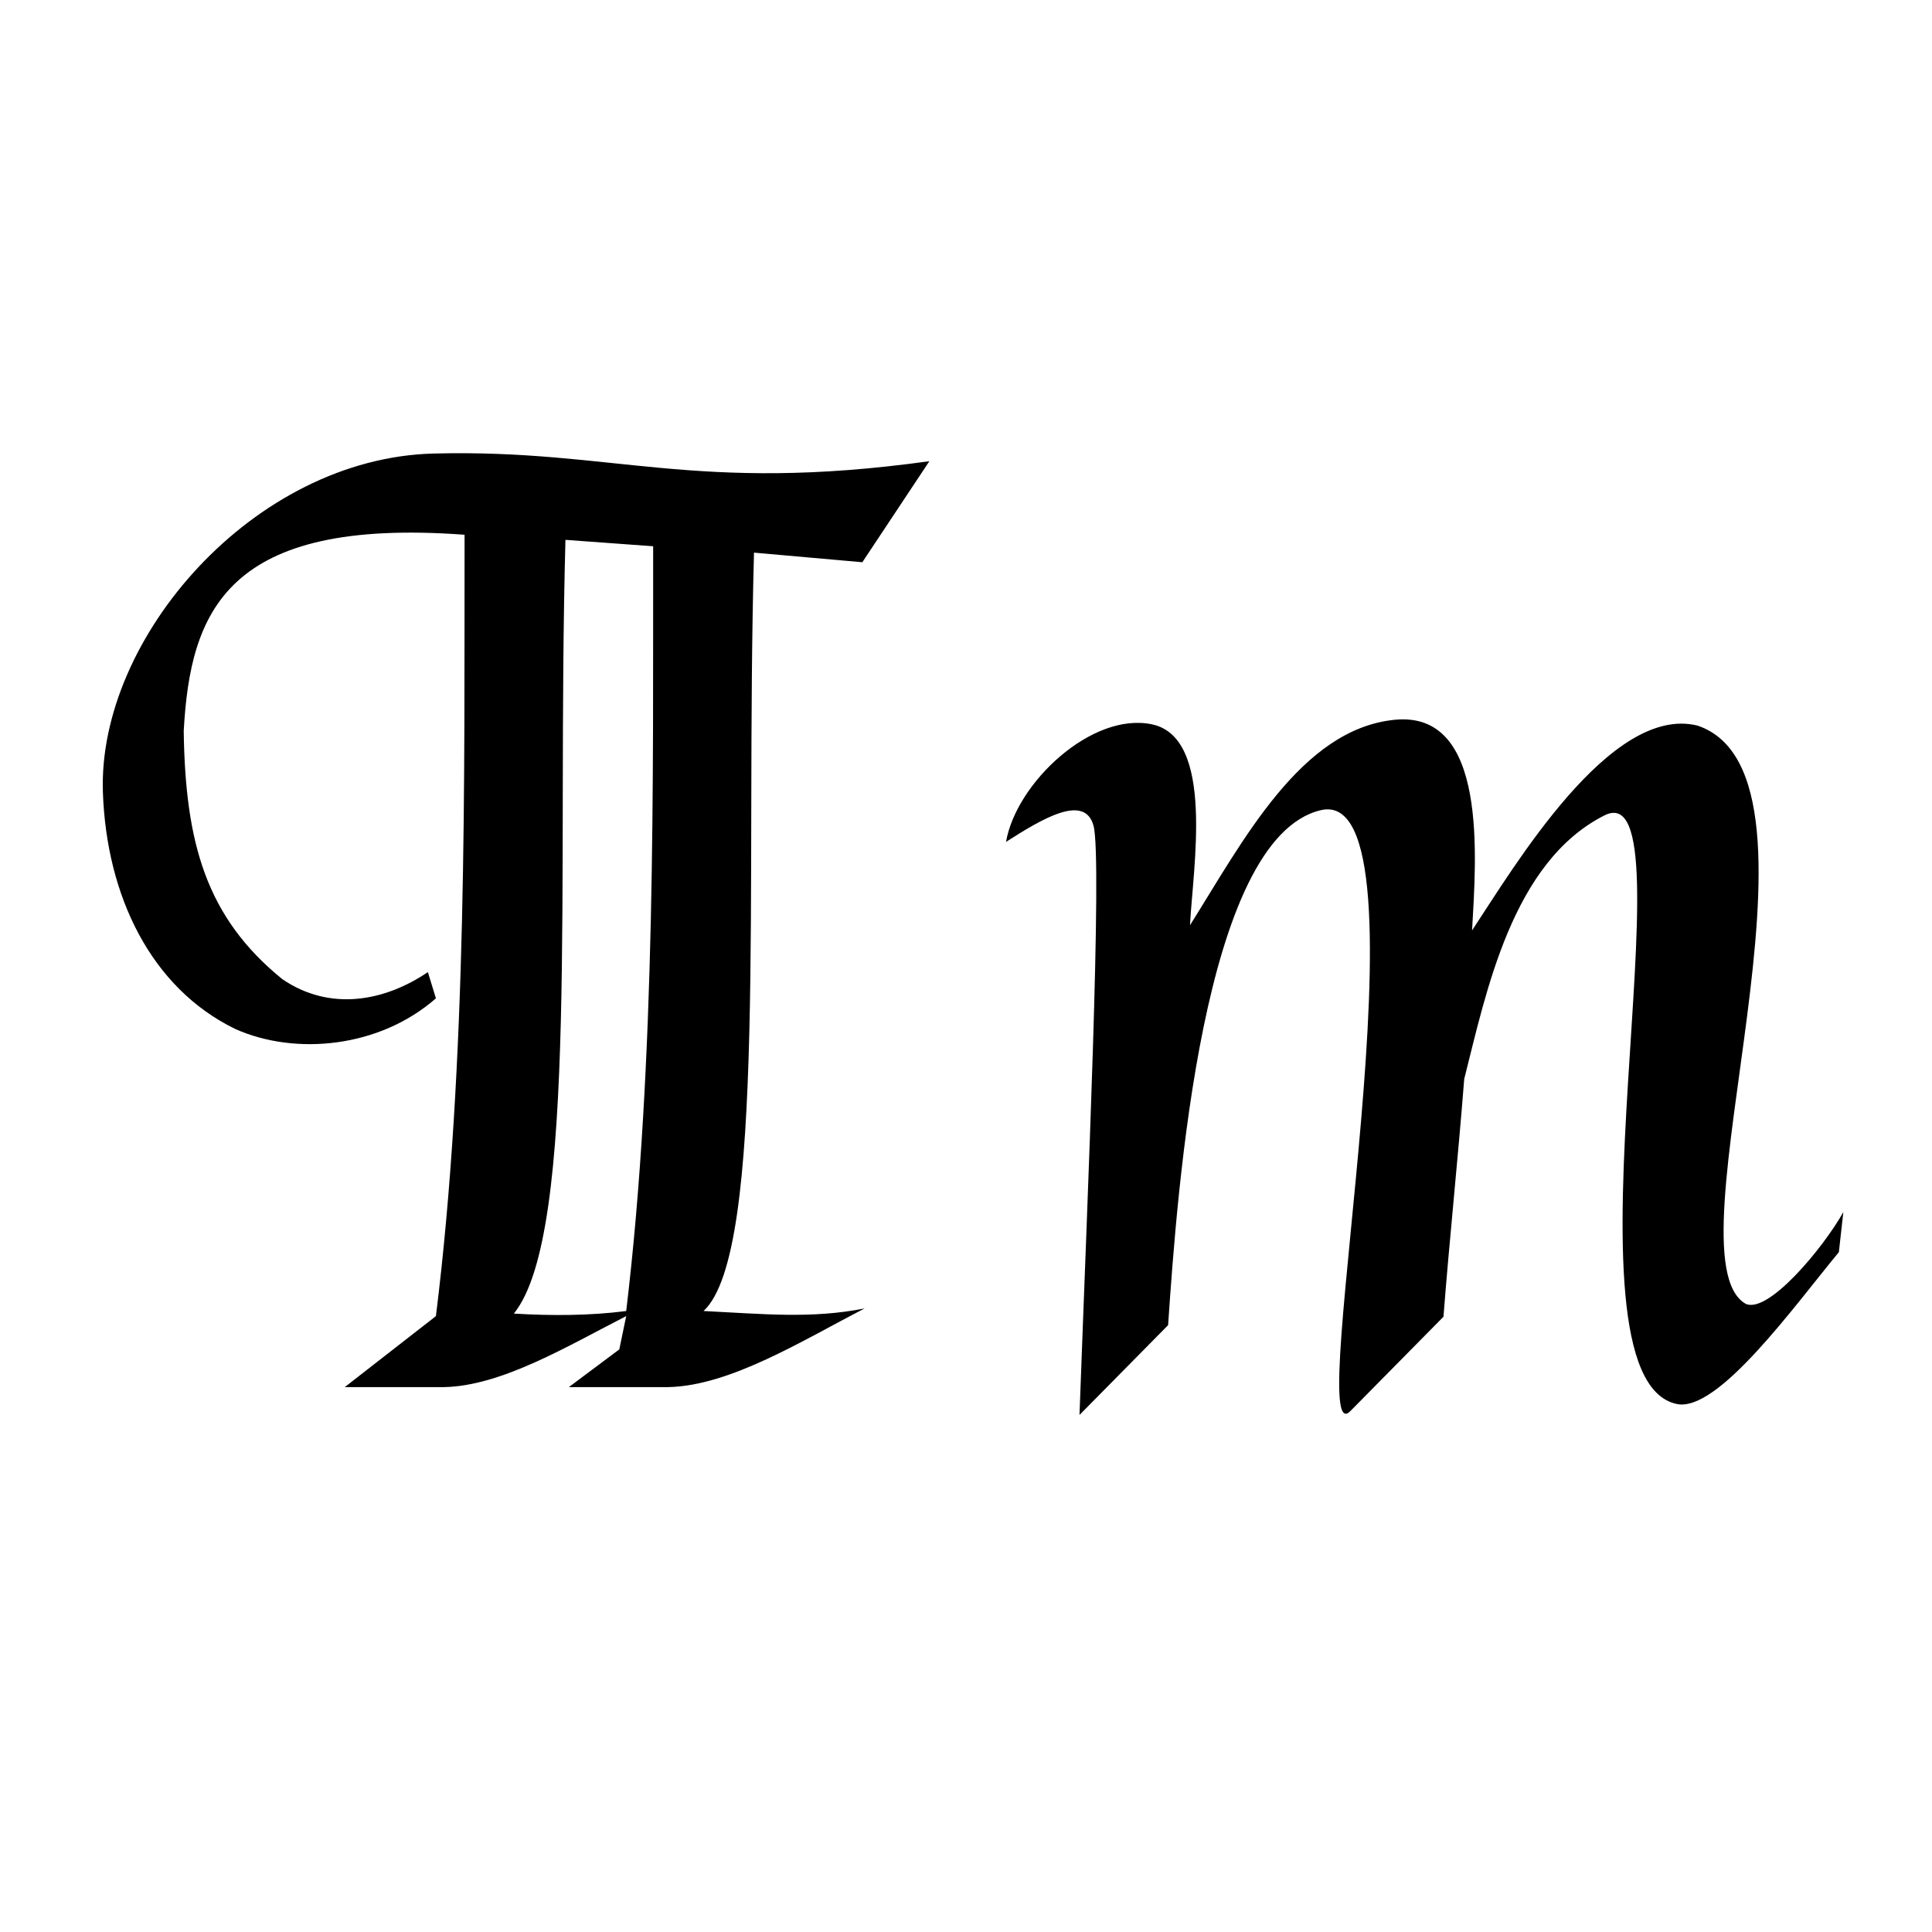
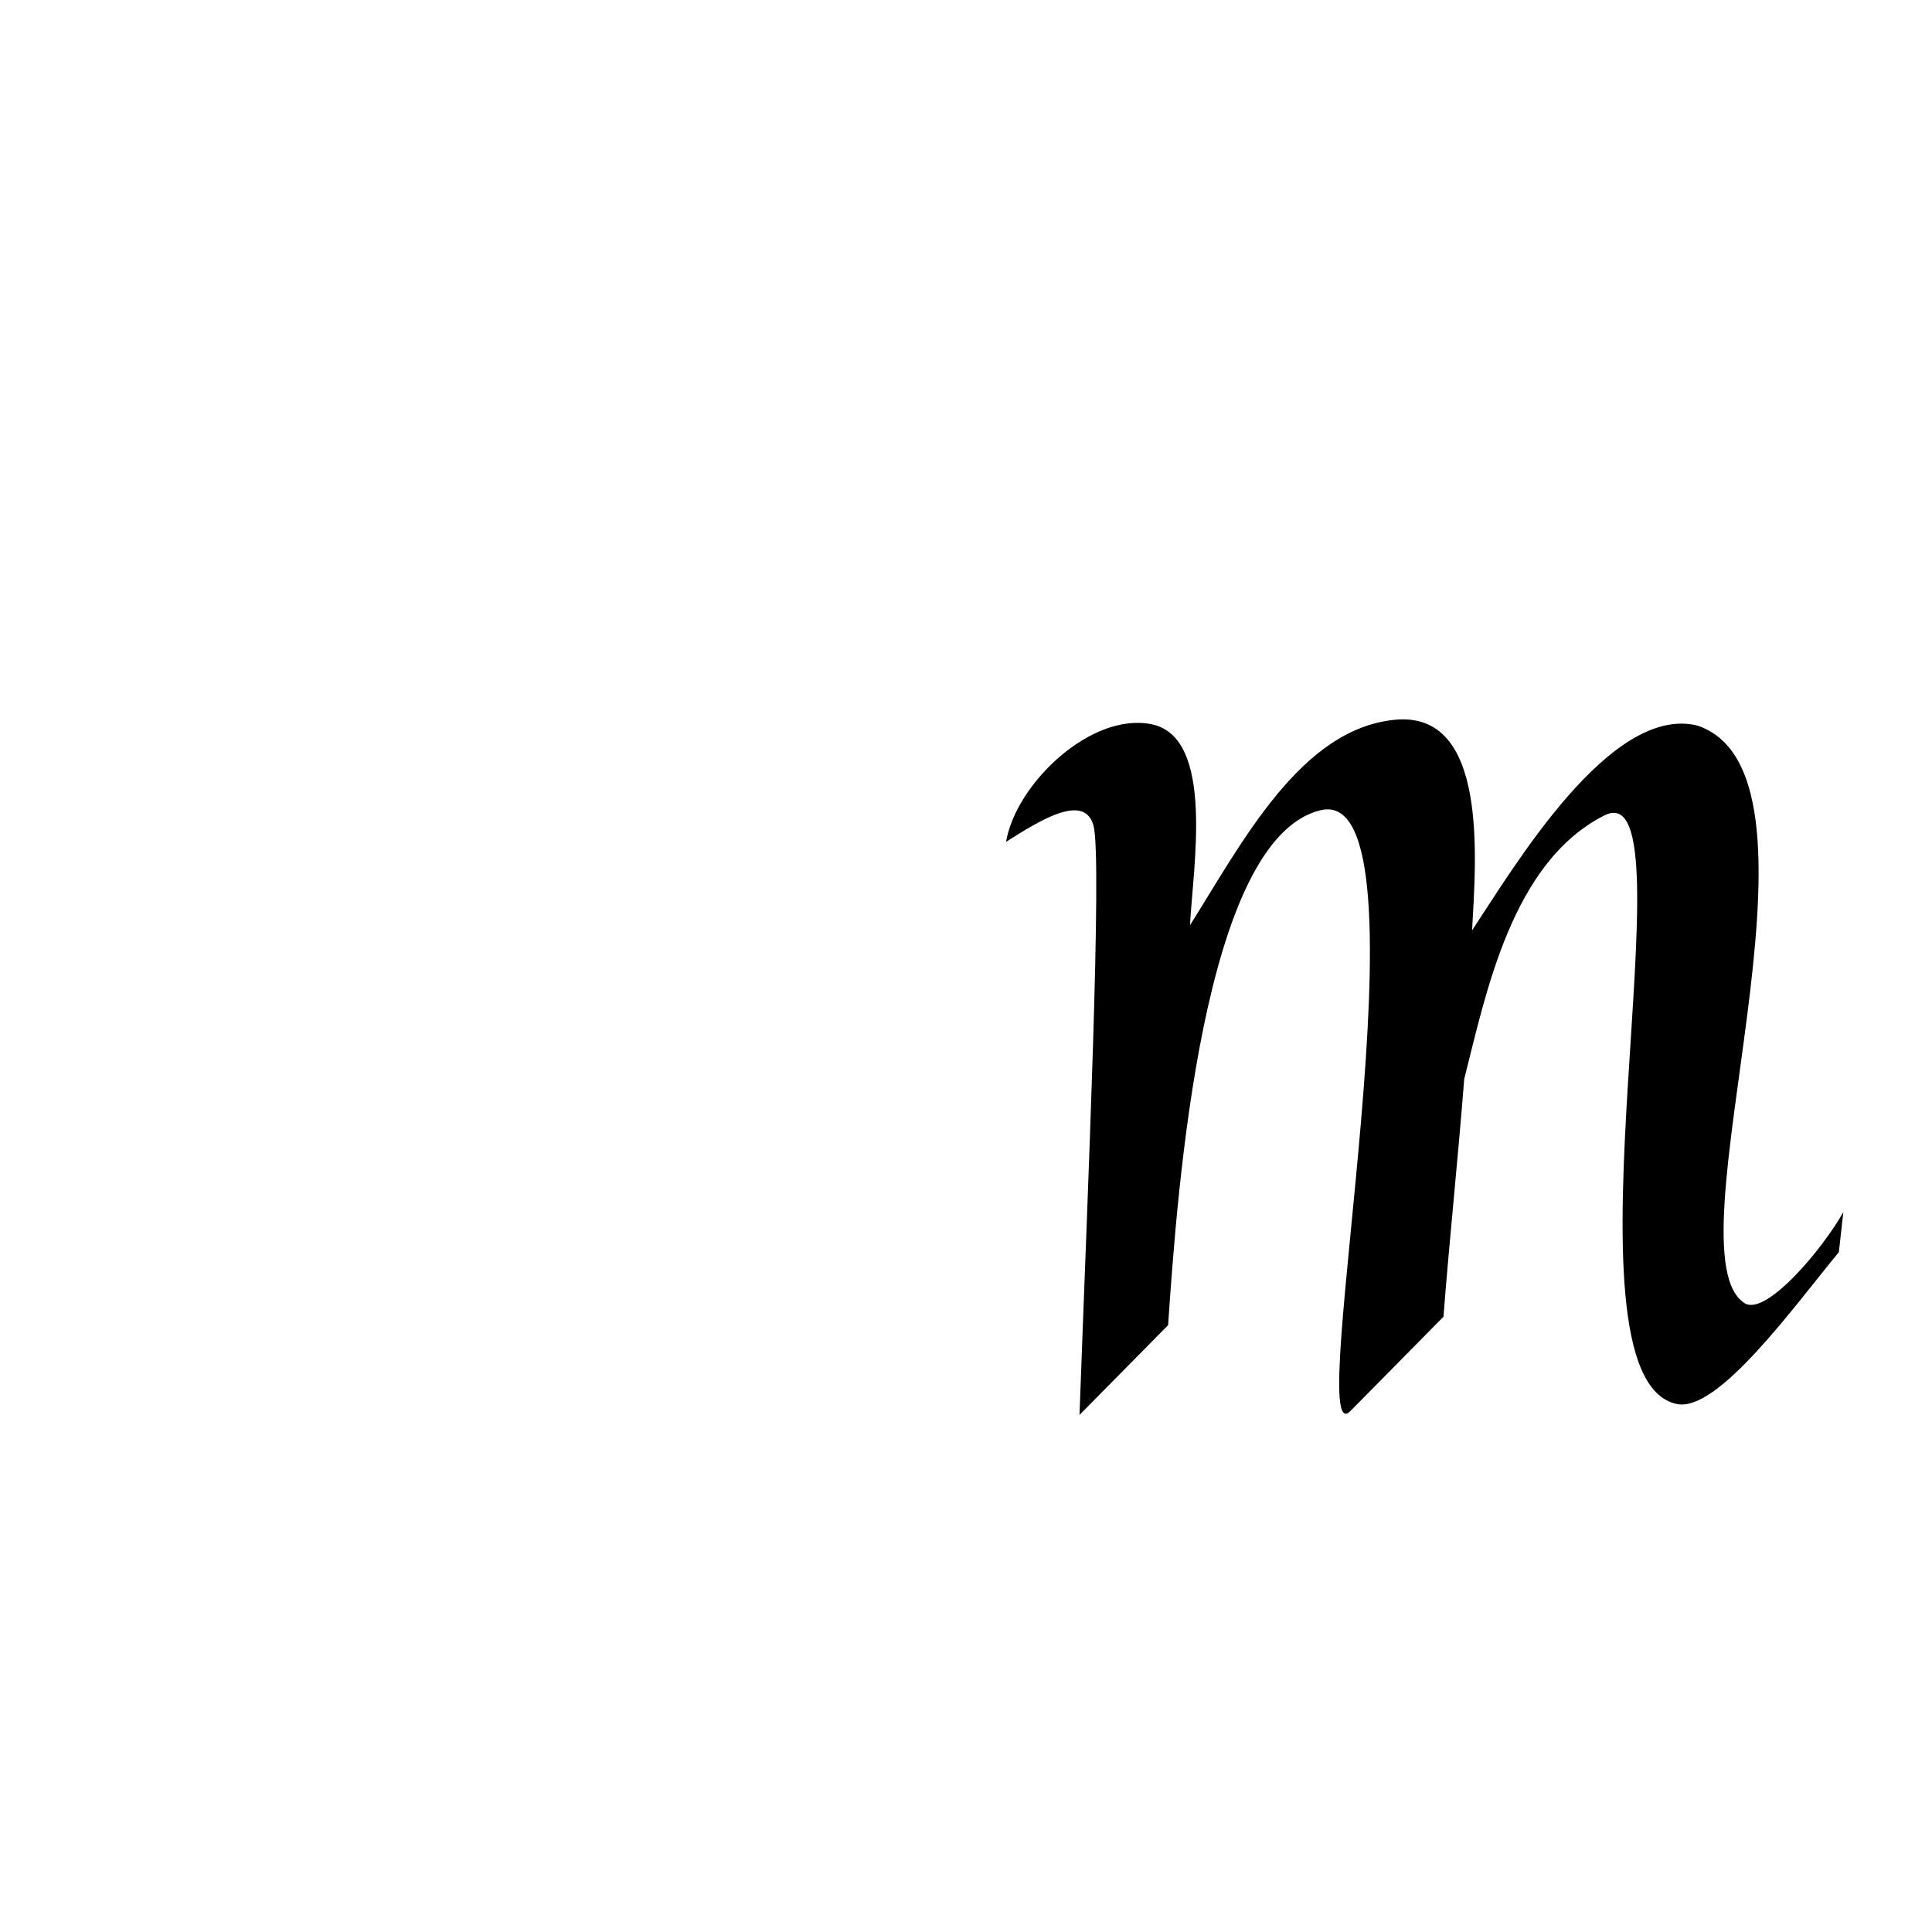
<svg xmlns="http://www.w3.org/2000/svg" xmlns:ns1="http://www.inkscape.org/namespaces/inkscape" xmlns:ns2="http://sodipodi.sourceforge.net/DTD/sodipodi-0.dtd" width="300" height="300" viewBox="0 0 300 300" version="1.1" id="svgPim" ns1:version="1.1.1 (3bf5ae0d25, 2021-09-20)" ns2:docname="pim.sk-curves.svg">
  <ns2:namedview ns1:zoom="1.8452904" ns1:cx="178.56268" ns1:cy="157.4278" ns1:window-width="1600" ns1:window-height="829" ns1:window-x="-8" ns1:window-y="-8" ns1:window-maximized="1" ns1:current-layer="lPim" id="namedview2338" pagecolor="#ffffff" bordercolor="#666666" borderopacity="1.0" ns1:pageshadow="2" ns1:pageopacity="0.0" ns1:pagecheckerboard="0" showgrid="false" showguides="false" ns1:guide-bbox="true" />
  <defs id="defs2340" />
  <g ns1:label="lPim" ns1:groupmode="layer" id="lPim" transform="matrix(3.78,0,0,3.78,-7.6345878e-6,-5.628058e-5)">
-     <path d="M 4.227,32.552 C 4.005,26.211 10.418,18.82 17.812,18.631 c 7.394,-0.189 10.685,1.659 20.366,0.315 L 35.424,23.096 30.974,22.702 c -0.369,13.481 0.546,28.729 -2.072,31.153 2.435,0.119 4.412,0.329 6.616,-0.105 -2.578,1.328 -5.511,3.171 -8.052,3.231 h -4.097 l 2.072,-1.55 0.283,-1.366 C 23.332,55.285 20.623,56.928 18.26,56.981 h -4.097 l 3.744,-2.916 C 19.212,43.609 19.068,31.822 19.084,21.967 9.299,21.244 7.816,25.113 7.547,30.031 c 0.065,4.587 0.914,7.645 4.05,10.192 1.956,1.334 4.196,0.917 5.98,-0.289 l 0.33,1.077 C 15.588,43.043 12.141,43.374 9.666,42.271 6.202,40.586 4.376,36.807 4.227,32.552 Z M 23.228,22.177 c -0.371,13.73 0.571,28.462 -2.119,31.784 1.519,0.093 3.115,0.089 4.615,-0.105 1.232,-10.235 1.095,-22.078 1.107,-31.416 z" id="tpP" ns2:nodetypes="szccccccccccccccccccsccccc" style="stroke-width:1" />
    <path d="m 59.296,54.091 -3.824,3.875 c -2.032,2.059 3.63,-25.846 -1.221,-24.683 -4.851,1.163 -5.884,15.541 -6.266,21.153 l -3.64,3.689 c 0.336,-9.232 0.942,-22.865 0.576,-24.205 -0.366,-1.341 -2.124,-0.275 -3.594,0.664 0.419,-2.429 3.524,-5.344 5.99,-4.83 2.6,0.541 1.686,5.902 1.567,8.254 2.18,-3.467 4.56,-8.059 8.409,-8.44 3.849,-0.381 3.343,5.681 3.179,8.652 1.719,-2.591 5.681,-9.3 9.261,-8.413 6.159,2.083 -1.391,21.849 1.981,23.754 0.915,0.417 3.159,-2.259 4.009,-3.769 l -0.184,1.646 c -1.812,2.185 -4.962,6.595 -6.658,6.237 -5.173,-1.092 0.824,-26.096 -2.972,-24.179 -3.796,1.917 -4.858,7.272 -5.76,10.829 -0.262,3.359 -0.613,6.645 -0.852,9.767 z" id="tpM" ns2:nodetypes="cszcczcsczcccccszccc" style="stroke-width:1" />
  </g>
</svg>